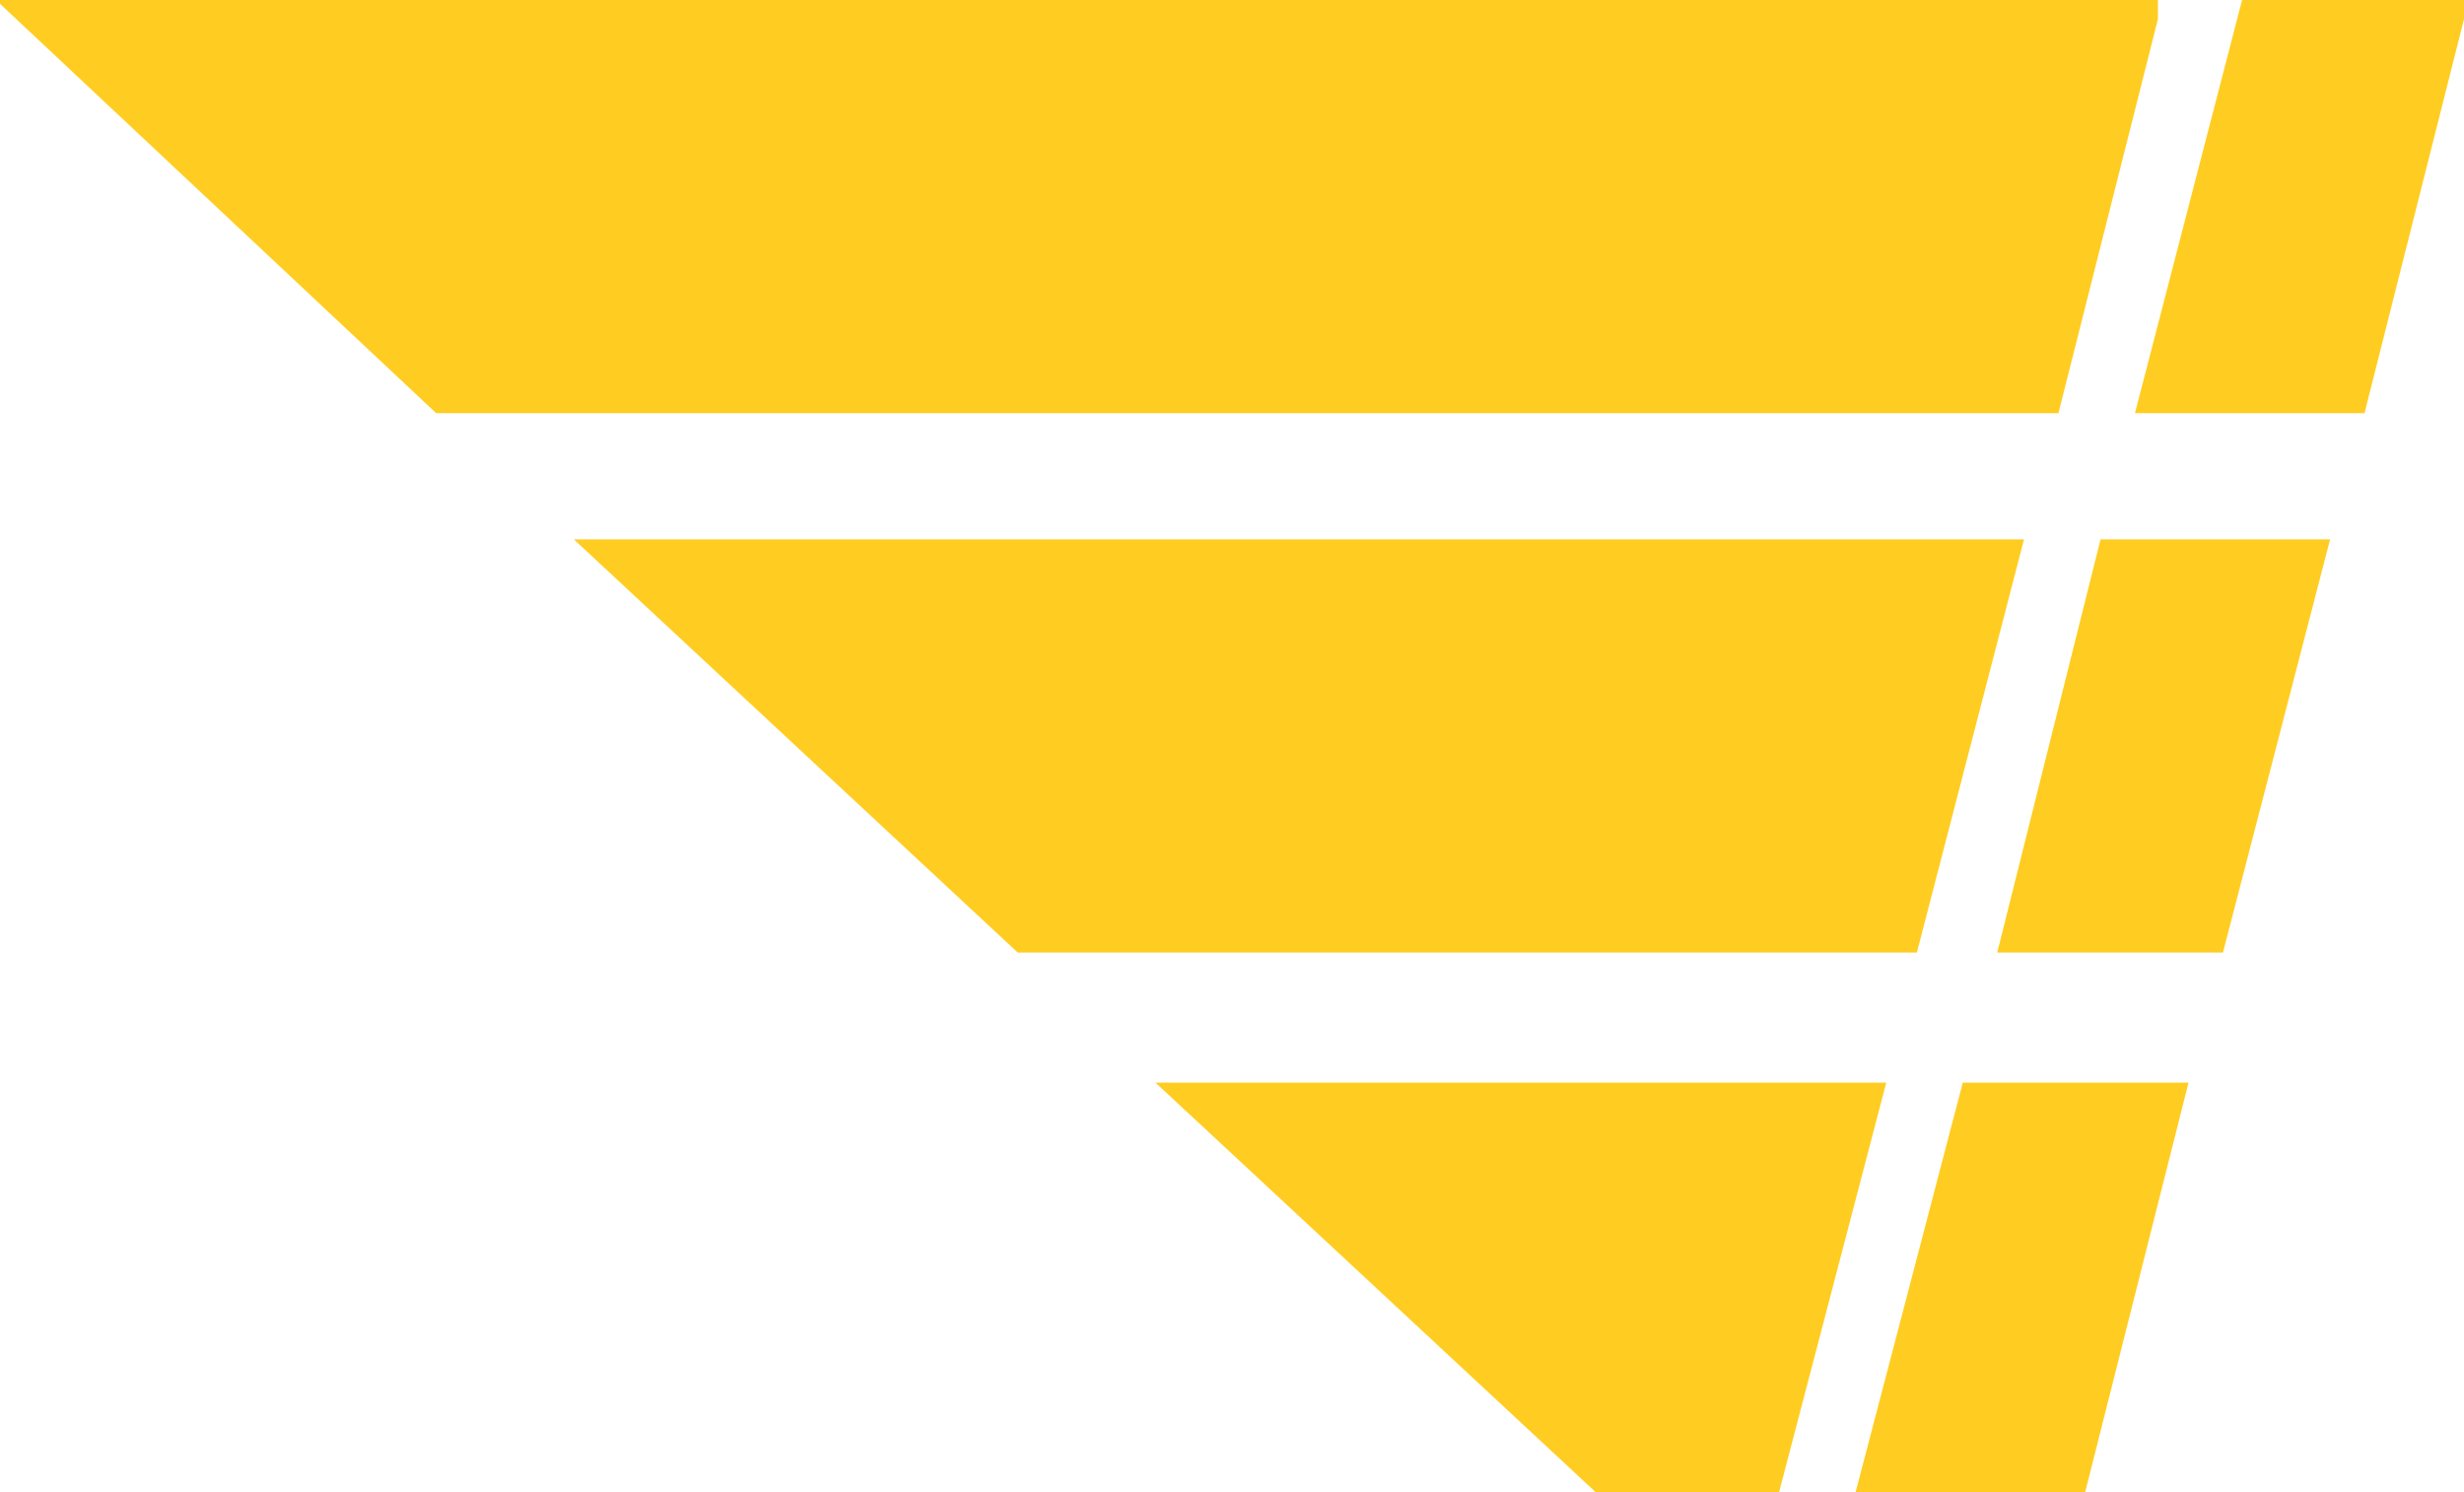
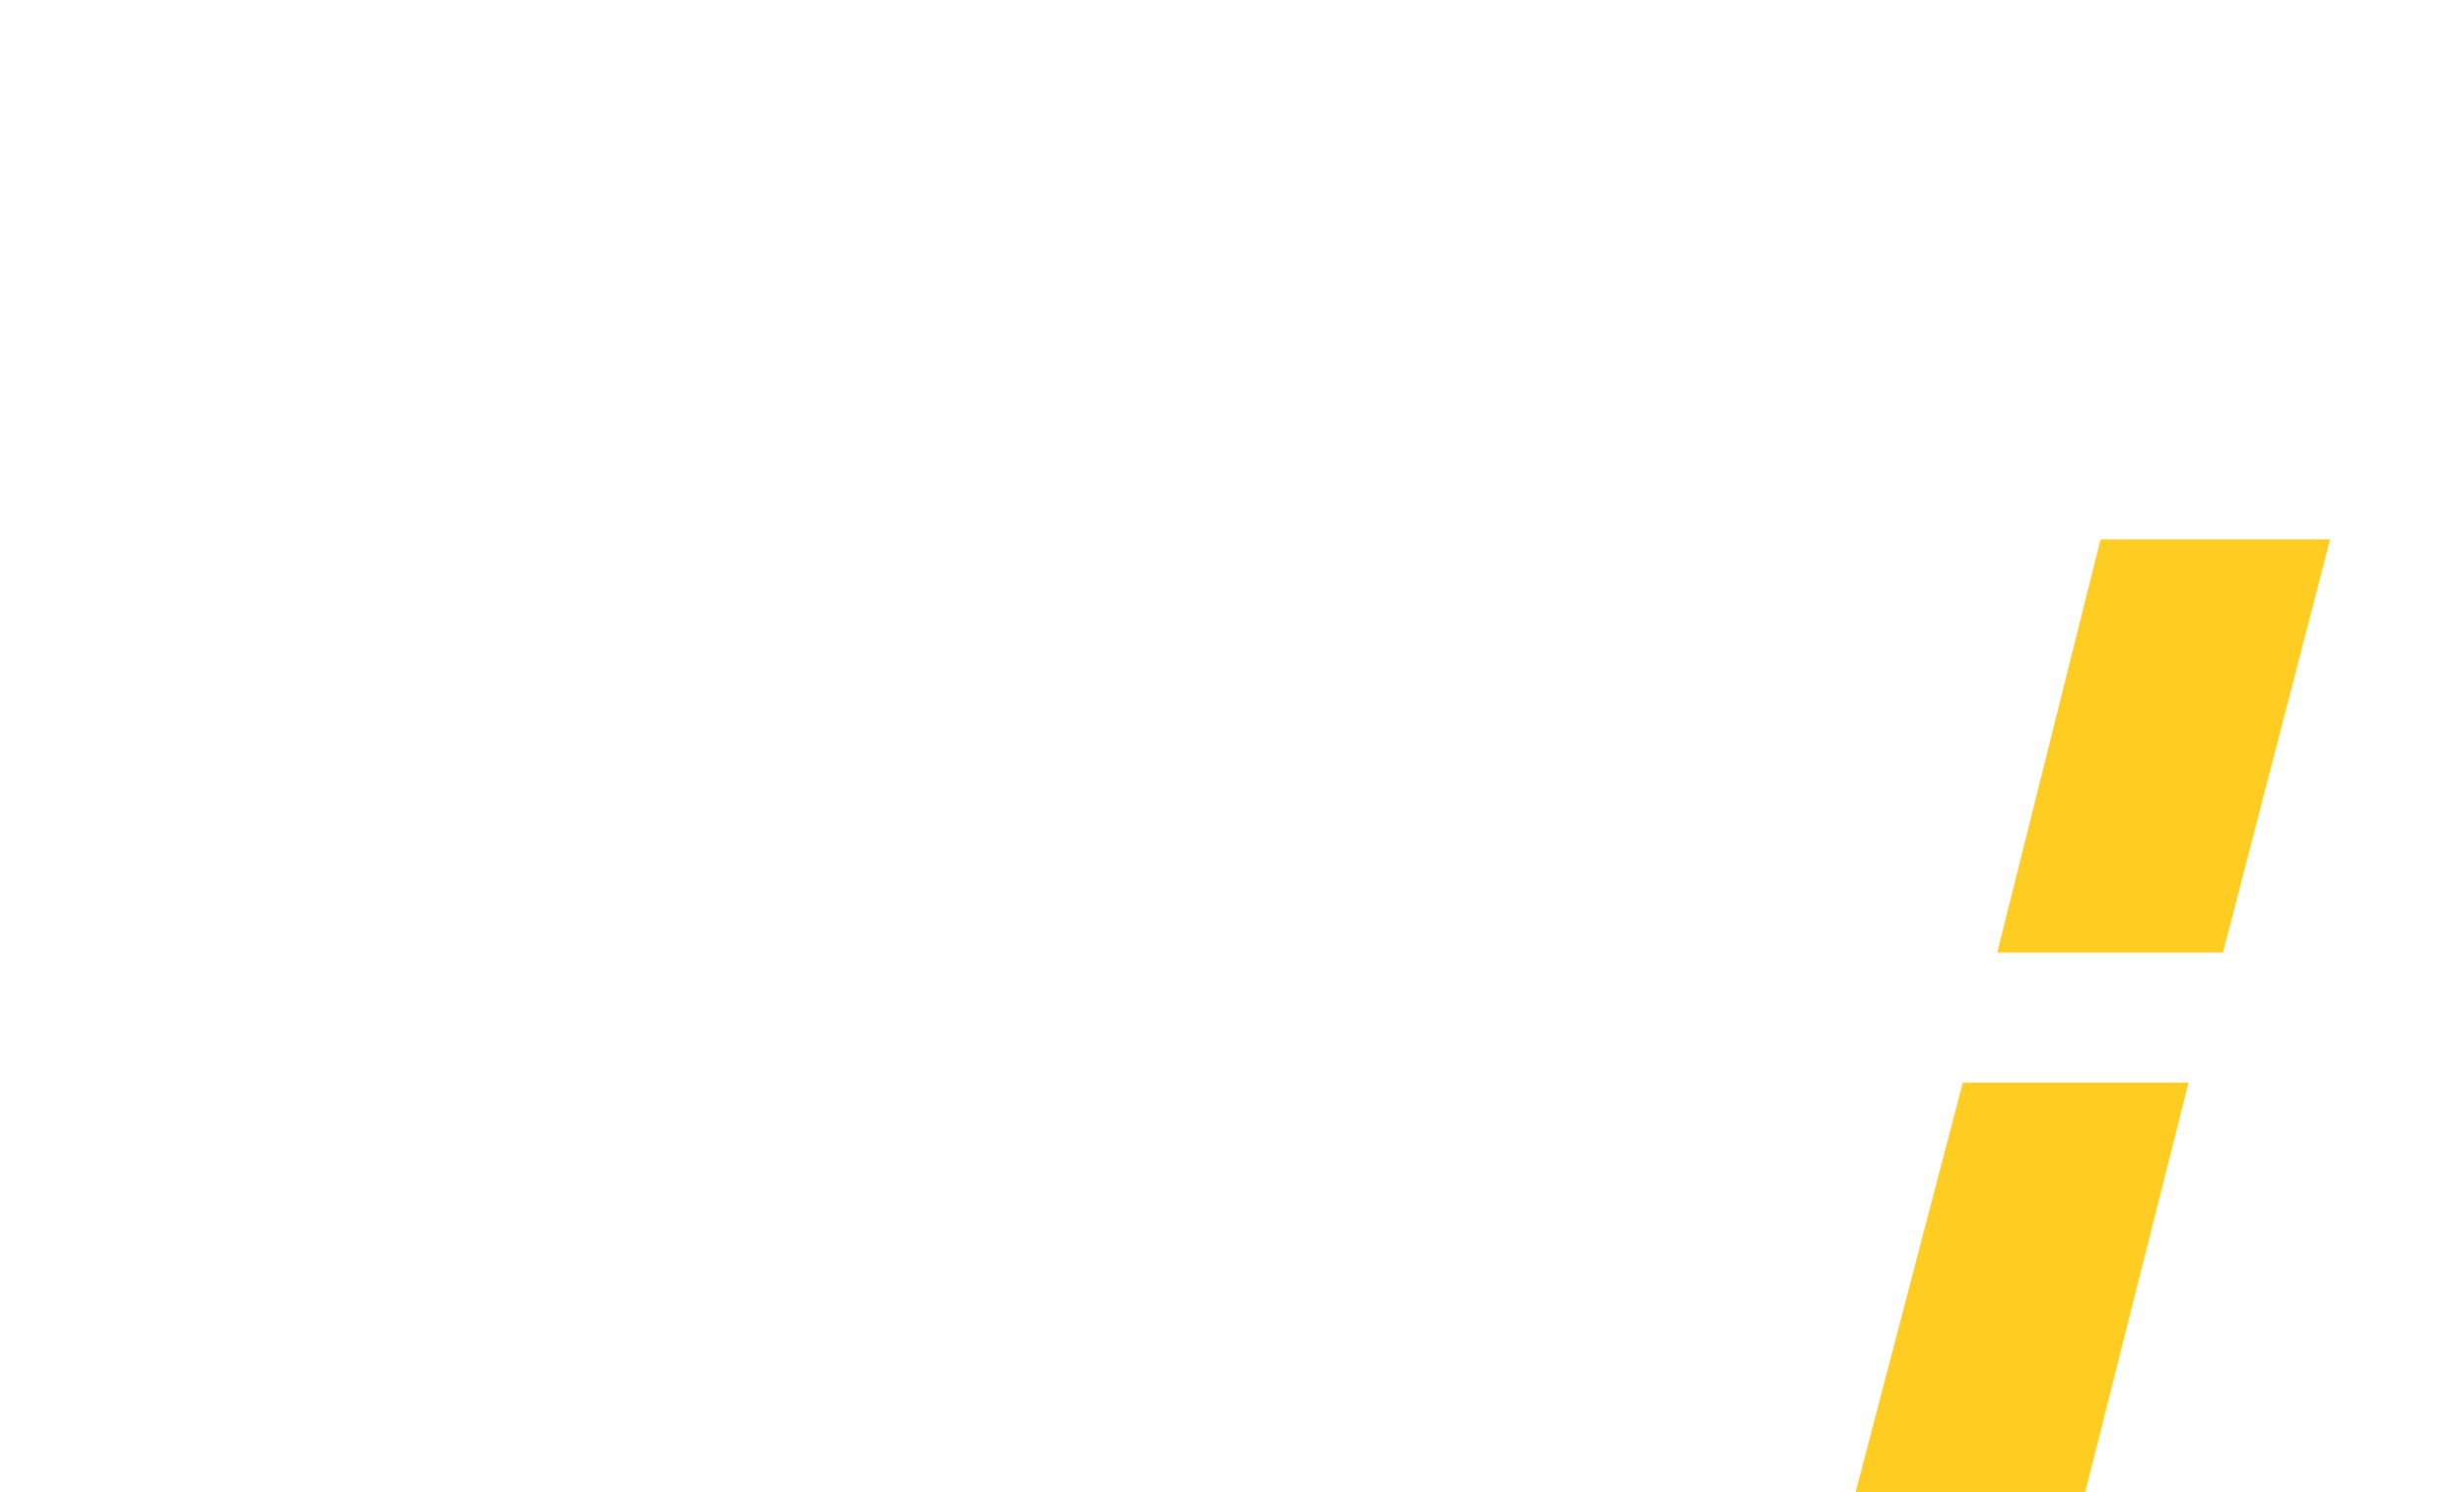
<svg xmlns="http://www.w3.org/2000/svg" version="1.1" id="Layer_1" x="0px" y="0px" viewBox="0 0 64.4 39" style="enable-background:new 0 0 64.4 39;" xml:space="preserve">
  <style type="text/css">
	.st0{fill:#FFCD21;}
</style>
-   <polygon class="st0" points="30.2,28.3 41.7,39 46.5,39 49.3,28.3 " />
-   <polygon class="st0" points="0,0 0,0.1 11.4,10.8 53.8,10.8 56.4,0.5 56.4,0 " />
-   <polygon class="st0" points="52.9,14.1 15,14.1 26.6,24.9 50.1,24.9 " />
  <polygon class="st0" points="51.3,28.3 48.5,39 54.5,39 57.2,28.3 " />
  <polygon class="st0" points="52.2,24.9 58.1,24.9 60.9,14.1 54.9,14.1 " />
-   <polygon class="st0" points="58.6,0 55.8,10.8 61.8,10.8 64.4,0.5 64.4,0 " />
</svg>